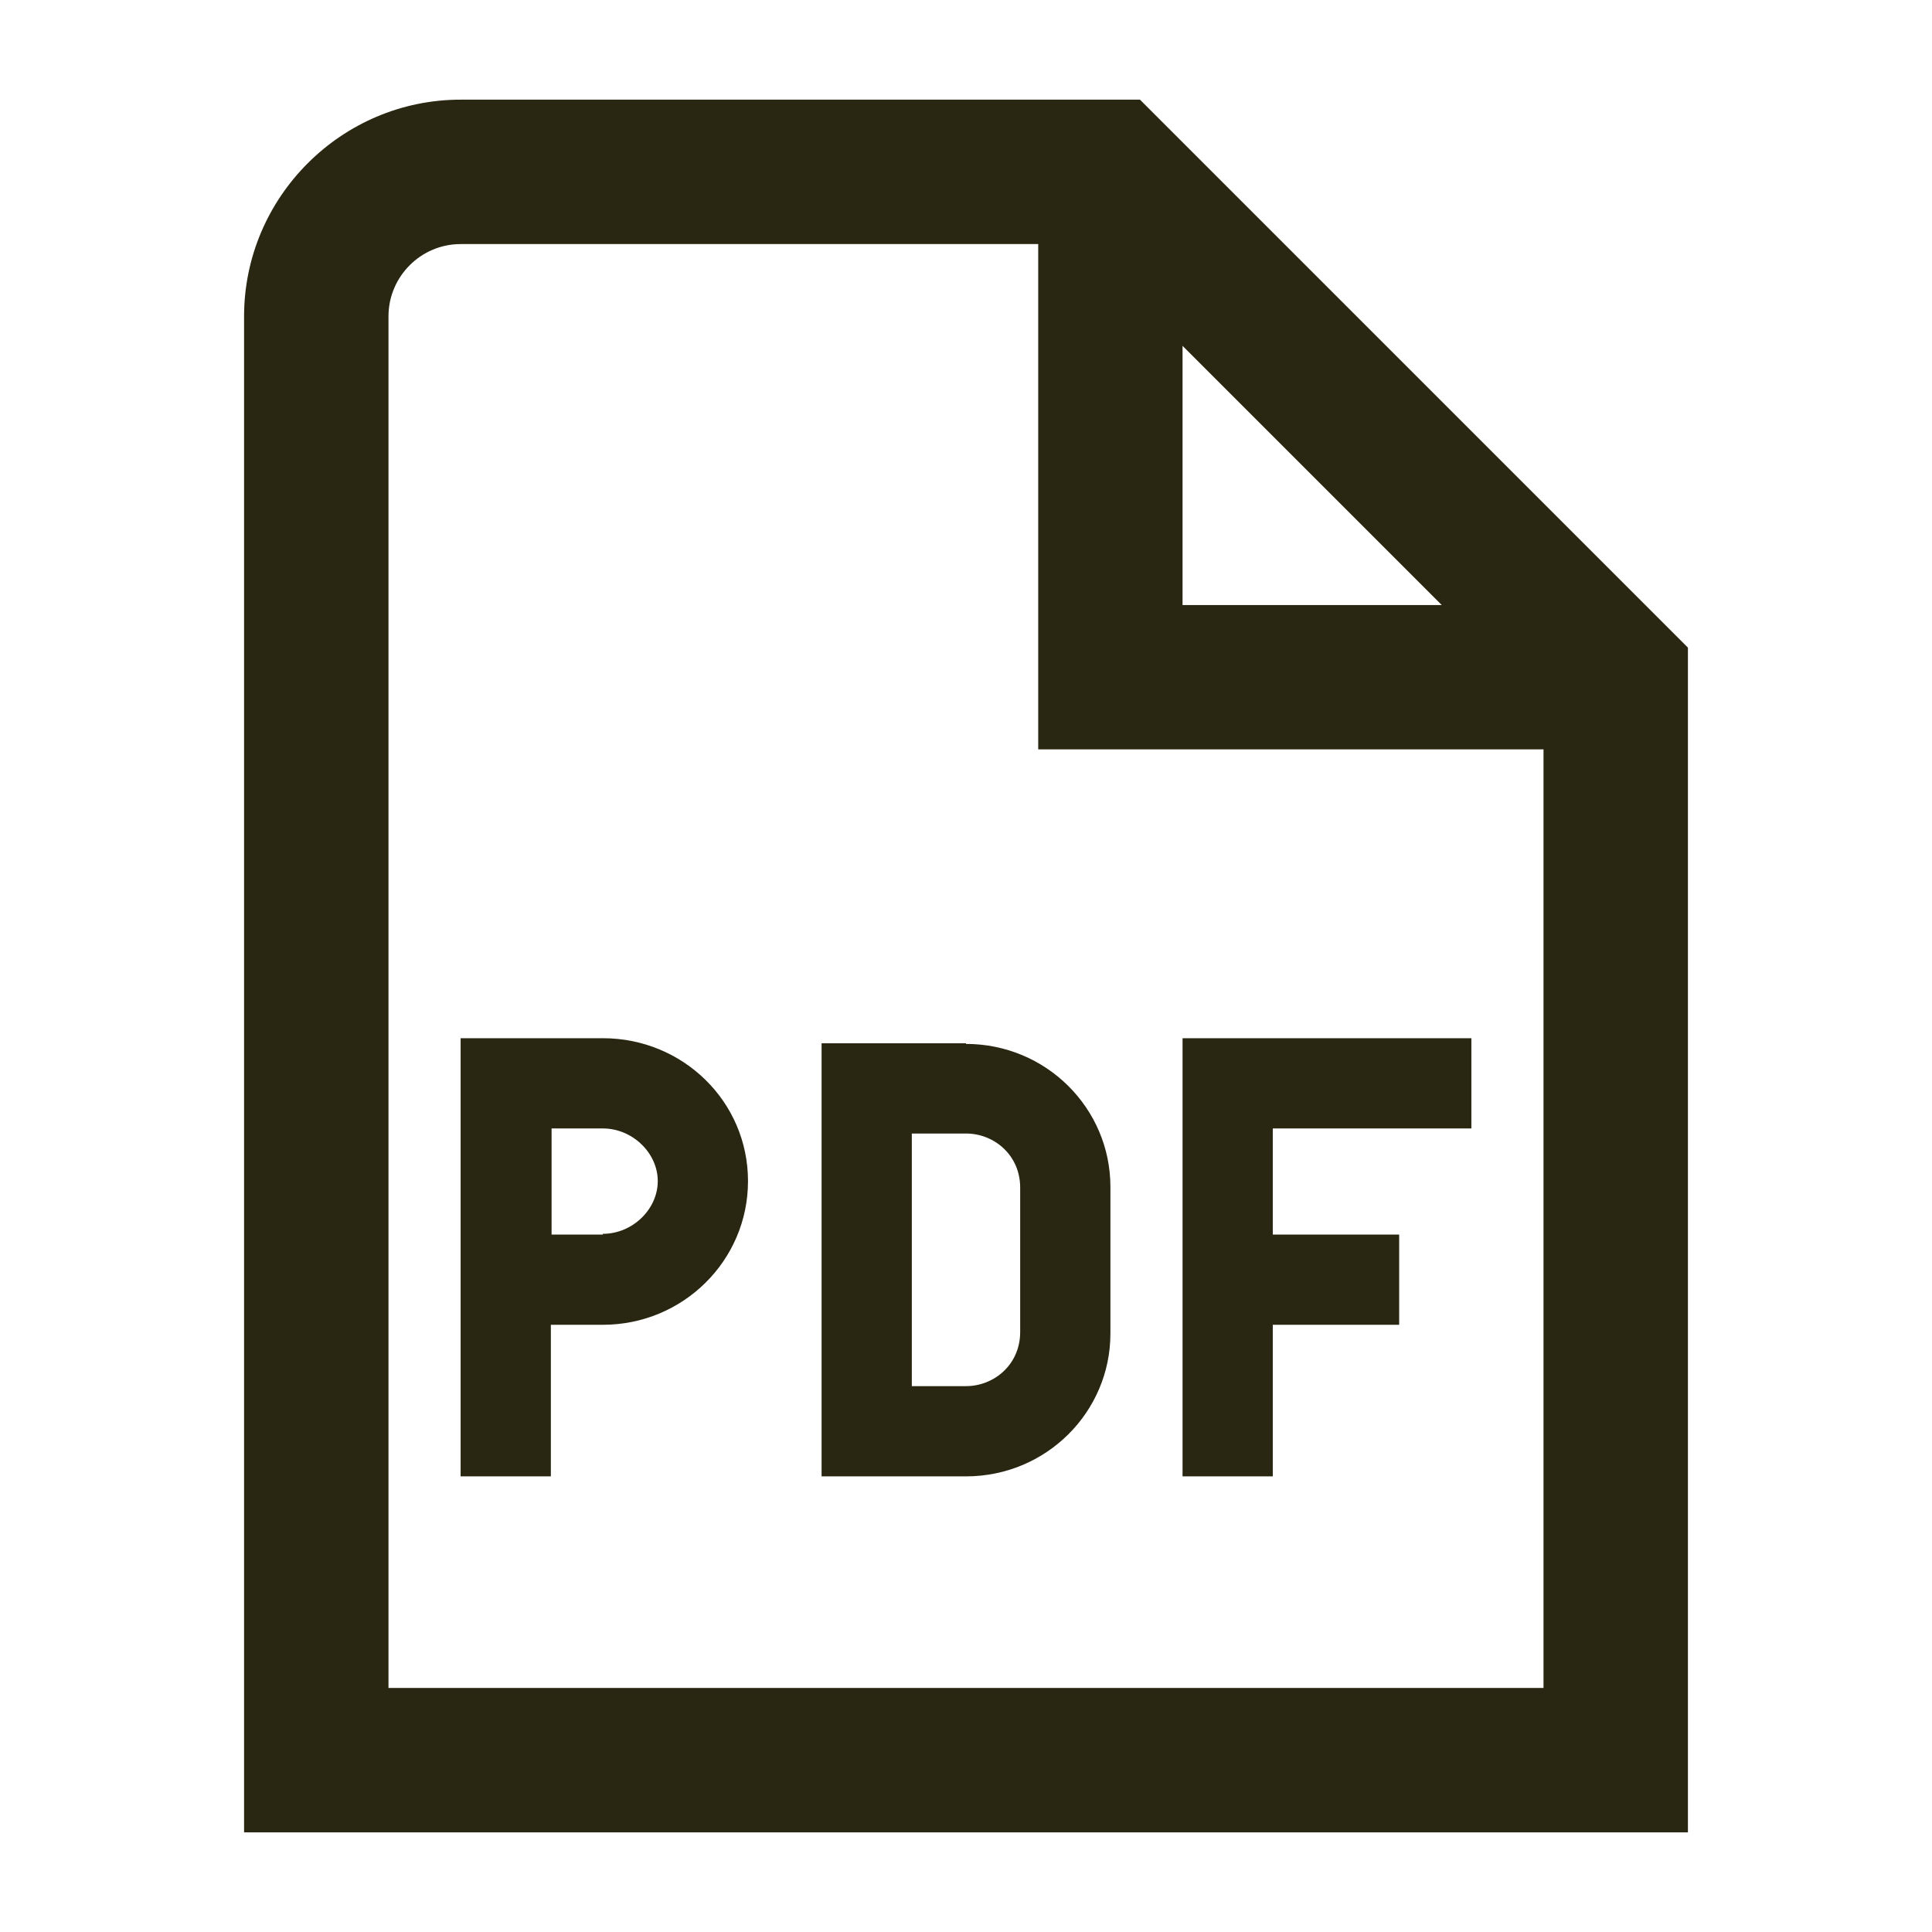
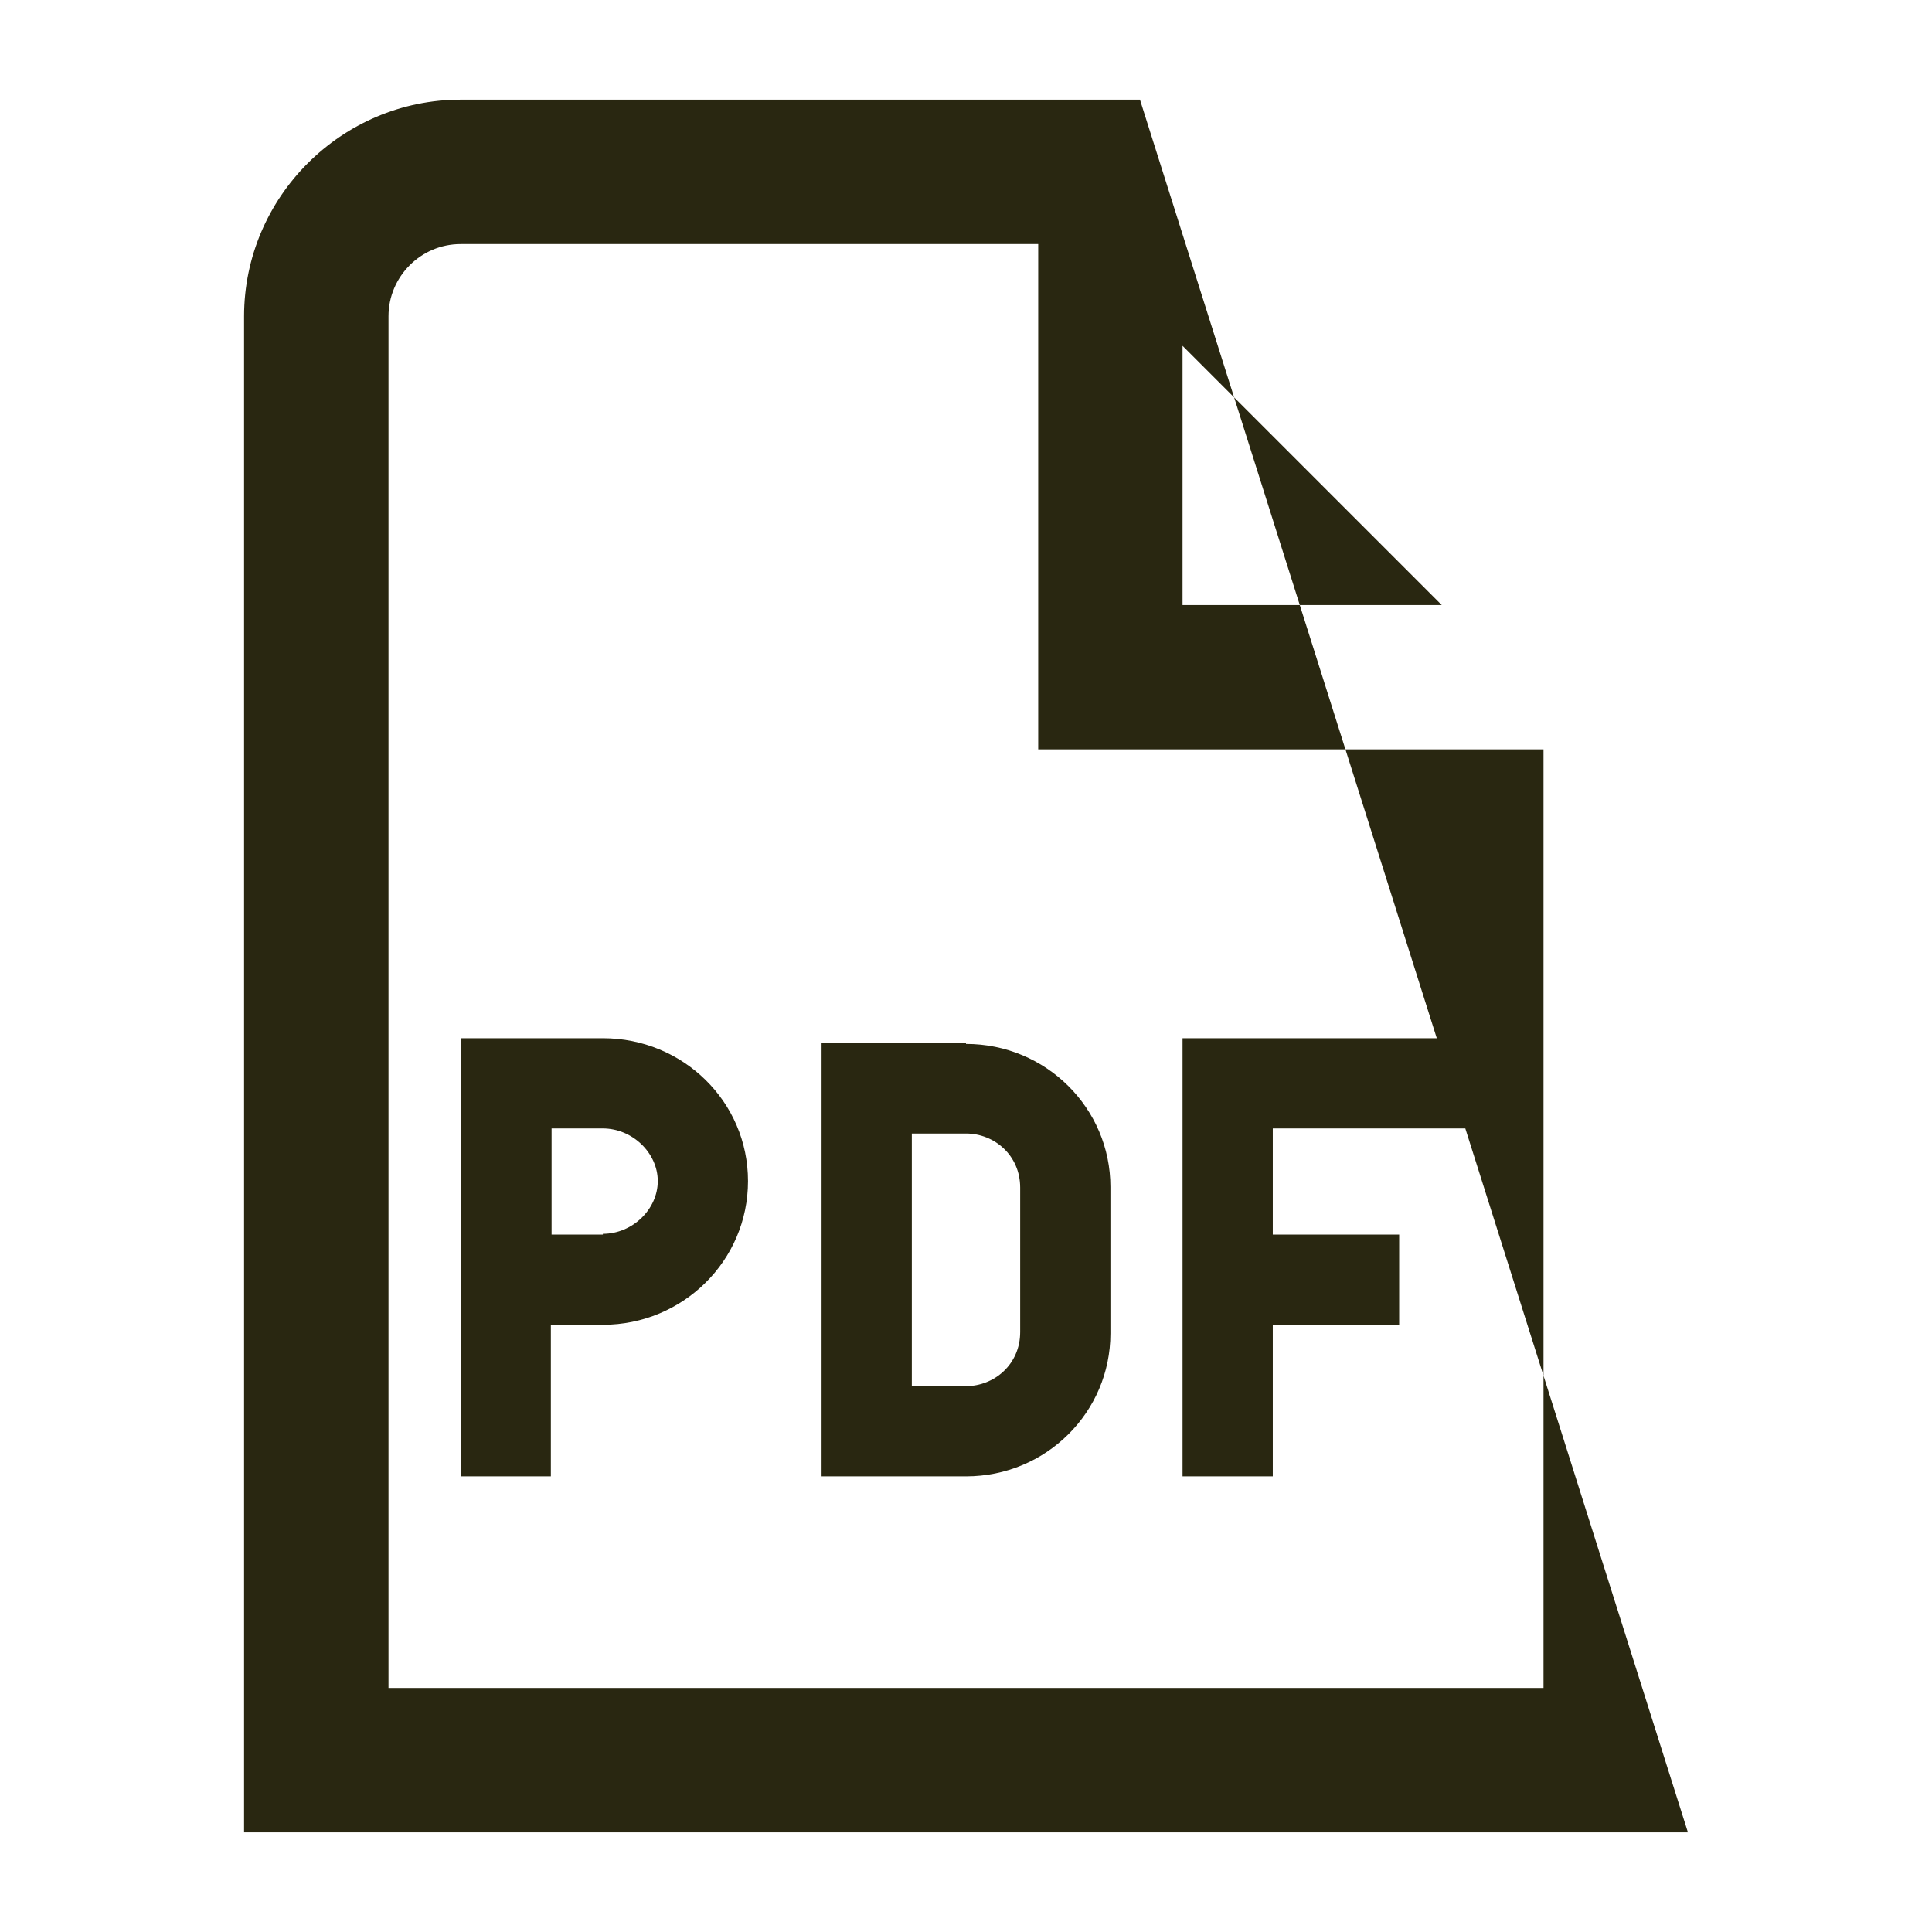
<svg xmlns="http://www.w3.org/2000/svg" width="24" height="24" viewBox="0 0 24 24" fill="none">
-   <path d="M14.161 1.238H5.722C4.243 1.238 3.032 2.449 3.032 3.929V22.762H20.968V8.045L14.161 1.238ZM14.69 4.296L17.91 7.516H14.69V4.296ZM19.174 20.968H4.826V3.929C4.826 3.435 5.229 3.032 5.722 3.032H12.897V9.309H19.174V20.968ZM7.489 12.897H5.722V18.34H6.843V16.457H7.489C8.485 16.457 9.292 15.659 9.292 14.672C9.292 13.686 8.485 12.897 7.489 12.897ZM7.489 15.336H6.852V14.018H7.489C7.857 14.018 8.171 14.323 8.171 14.672C8.171 15.022 7.857 15.327 7.489 15.327V15.336ZM12 12.96C11.758 12.96 11.534 12.96 11.327 12.96H10.206V18.34H11.327C11.534 18.34 11.758 18.34 12 18.34C12.995 18.34 13.794 17.542 13.794 16.565V14.744C13.794 13.767 12.995 12.968 12 12.968V12.96ZM12.673 14.753V16.547C12.673 16.95 12.35 17.219 12 17.219C11.874 17.219 11.614 17.219 11.327 17.219V14.081C11.614 14.081 11.874 14.081 12 14.081C12.35 14.081 12.673 14.35 12.673 14.753ZM15.811 18.34H14.69V12.897H18.278V14.018H15.811V15.336H17.381V16.457H15.811V18.34Z" fill="#292711" />
+   <path d="M14.161 1.238H5.722C4.243 1.238 3.032 2.449 3.032 3.929V22.762H20.968L14.161 1.238ZM14.69 4.296L17.91 7.516H14.69V4.296ZM19.174 20.968H4.826V3.929C4.826 3.435 5.229 3.032 5.722 3.032H12.897V9.309H19.174V20.968ZM7.489 12.897H5.722V18.34H6.843V16.457H7.489C8.485 16.457 9.292 15.659 9.292 14.672C9.292 13.686 8.485 12.897 7.489 12.897ZM7.489 15.336H6.852V14.018H7.489C7.857 14.018 8.171 14.323 8.171 14.672C8.171 15.022 7.857 15.327 7.489 15.327V15.336ZM12 12.96C11.758 12.96 11.534 12.96 11.327 12.96H10.206V18.34H11.327C11.534 18.34 11.758 18.34 12 18.34C12.995 18.34 13.794 17.542 13.794 16.565V14.744C13.794 13.767 12.995 12.968 12 12.968V12.96ZM12.673 14.753V16.547C12.673 16.95 12.35 17.219 12 17.219C11.874 17.219 11.614 17.219 11.327 17.219V14.081C11.614 14.081 11.874 14.081 12 14.081C12.35 14.081 12.673 14.35 12.673 14.753ZM15.811 18.34H14.69V12.897H18.278V14.018H15.811V15.336H17.381V16.457H15.811V18.34Z" fill="#292711" />
</svg>